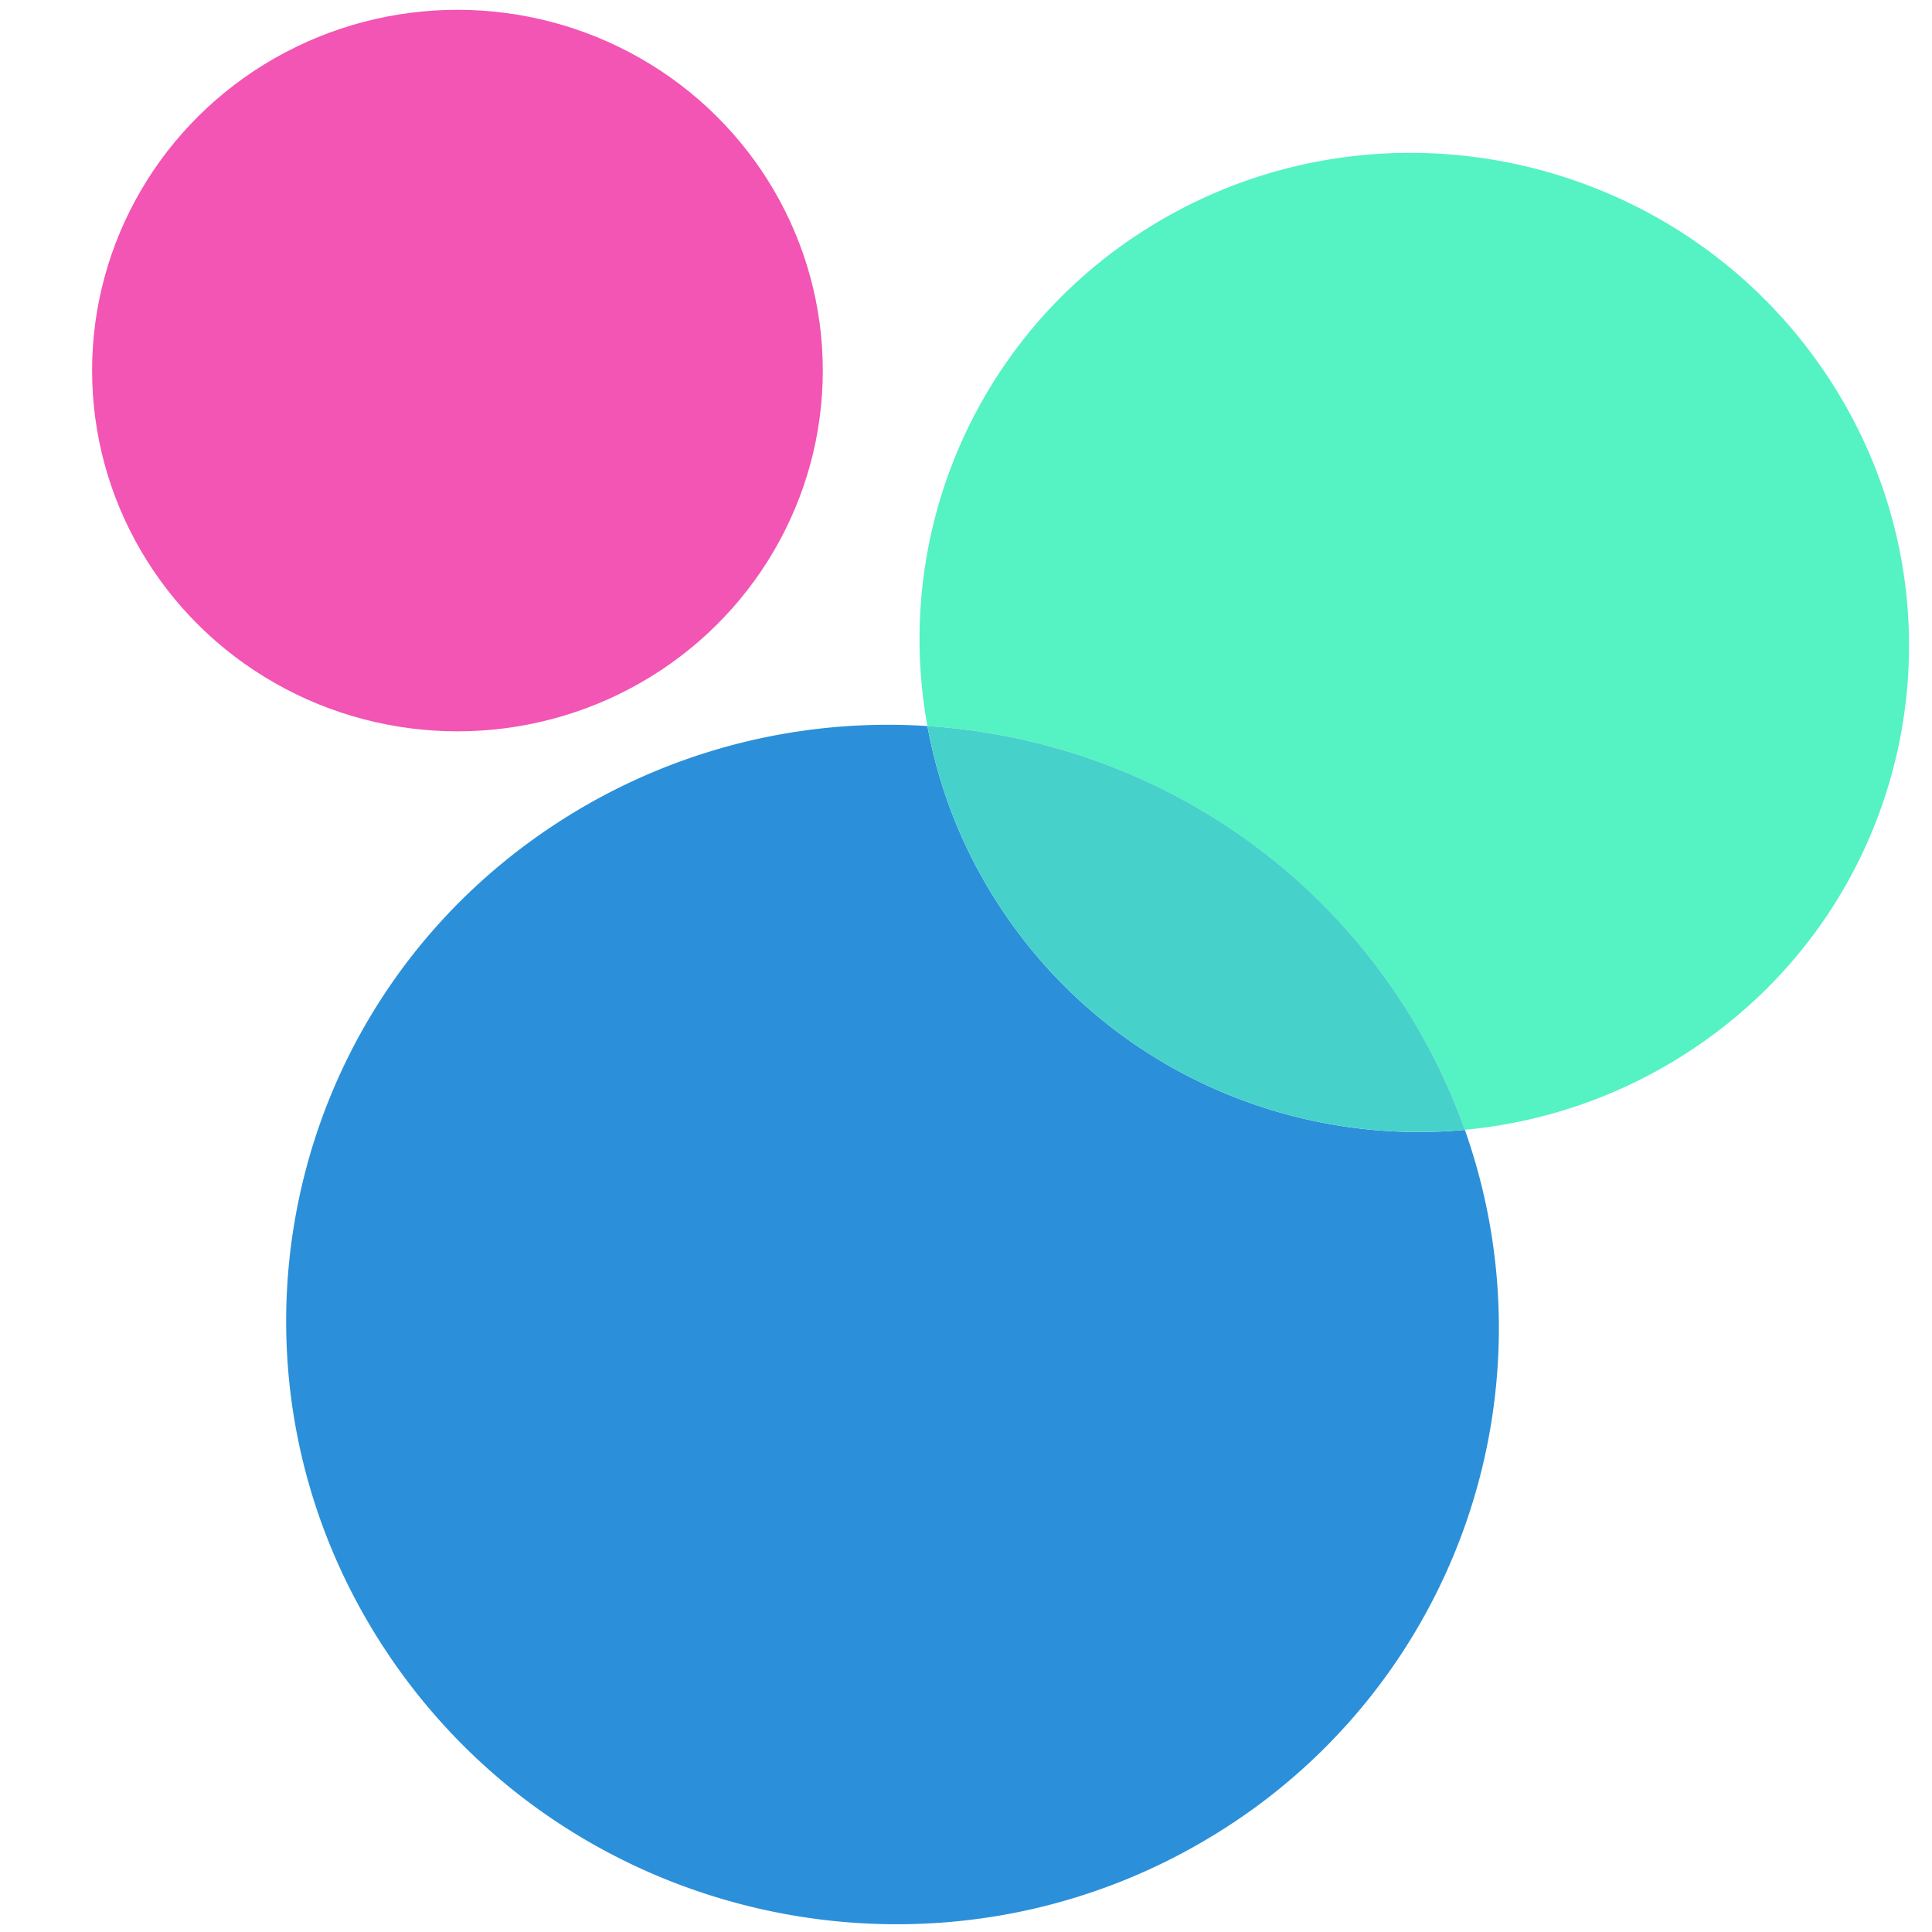
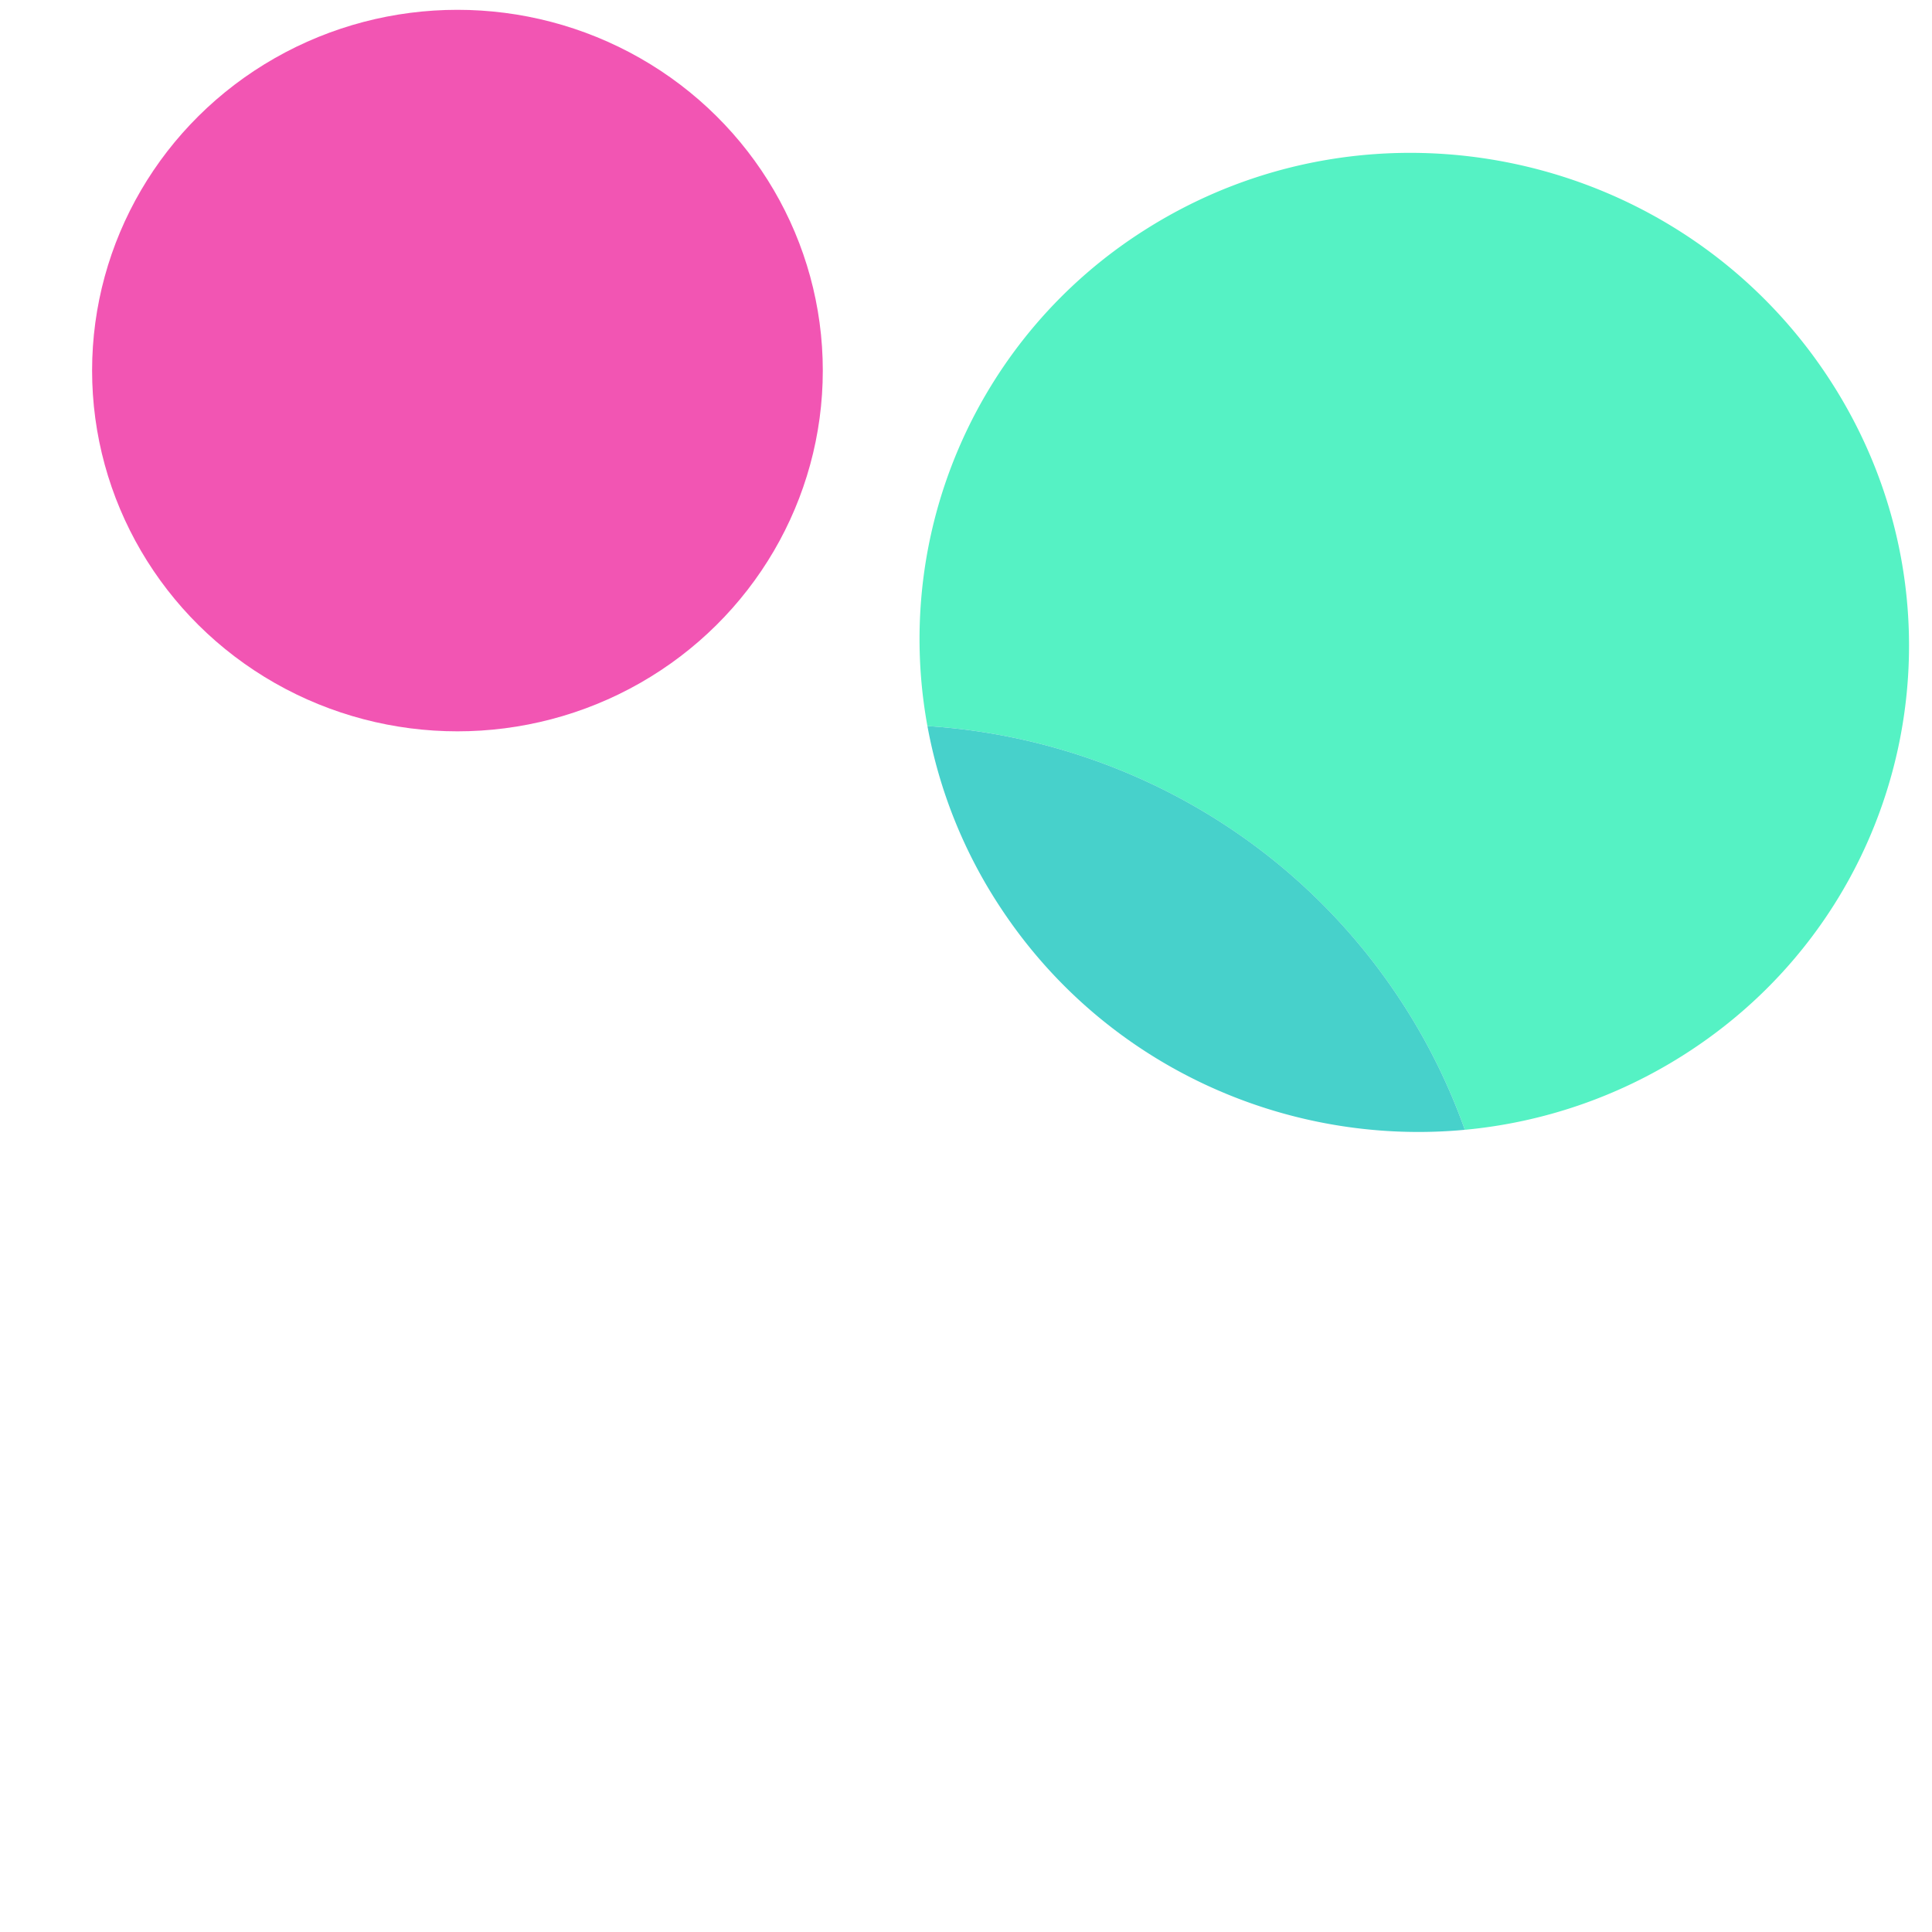
<svg xmlns="http://www.w3.org/2000/svg" data-name="Ebene 1" viewBox="0 0 1324.39 1324.39">
  <ellipse cx="313.58" cy="254.03" fill="#f255b3" rx="250.45" ry="247.3" />
-   <path fill="#2b90d9" d="M685.33 621.37a335 335 0 0 1-49.58-123.65A415.36 415.36 0 0 0 385.26 562c-192.42 122.56-247 376.82-121.86 567.9s382.54 246.64 575 124.09a406.9 406.9 0 0 0 165.77-479.46C881.83 785.91 757 730.87 685.33 621.37z" />
  <path fill="#55f2c4" d="M1253.69 259.37c-102.18-156-312.25-201.52-469.2-101.55a331.82 331.82 0 0 0-148.74 339.9c127.35 8.15 249.6 74 324.48 188.31a413.7 413.7 0 0 1 43.91 88.45 337.75 337.75 0 0 0 150.38-51.55c156.95-99.93 201.35-307.51 99.17-463.56z" />
  <path fill="#47d1cb" d="M635.75 497.72a335 335 0 0 0 49.58 123.65c71.69 109.5 196.5 164.54 318.81 153.11A413.7 413.7 0 0 0 960.23 686C885.35 571.68 763.1 505.87 635.75 497.72z" />
</svg>